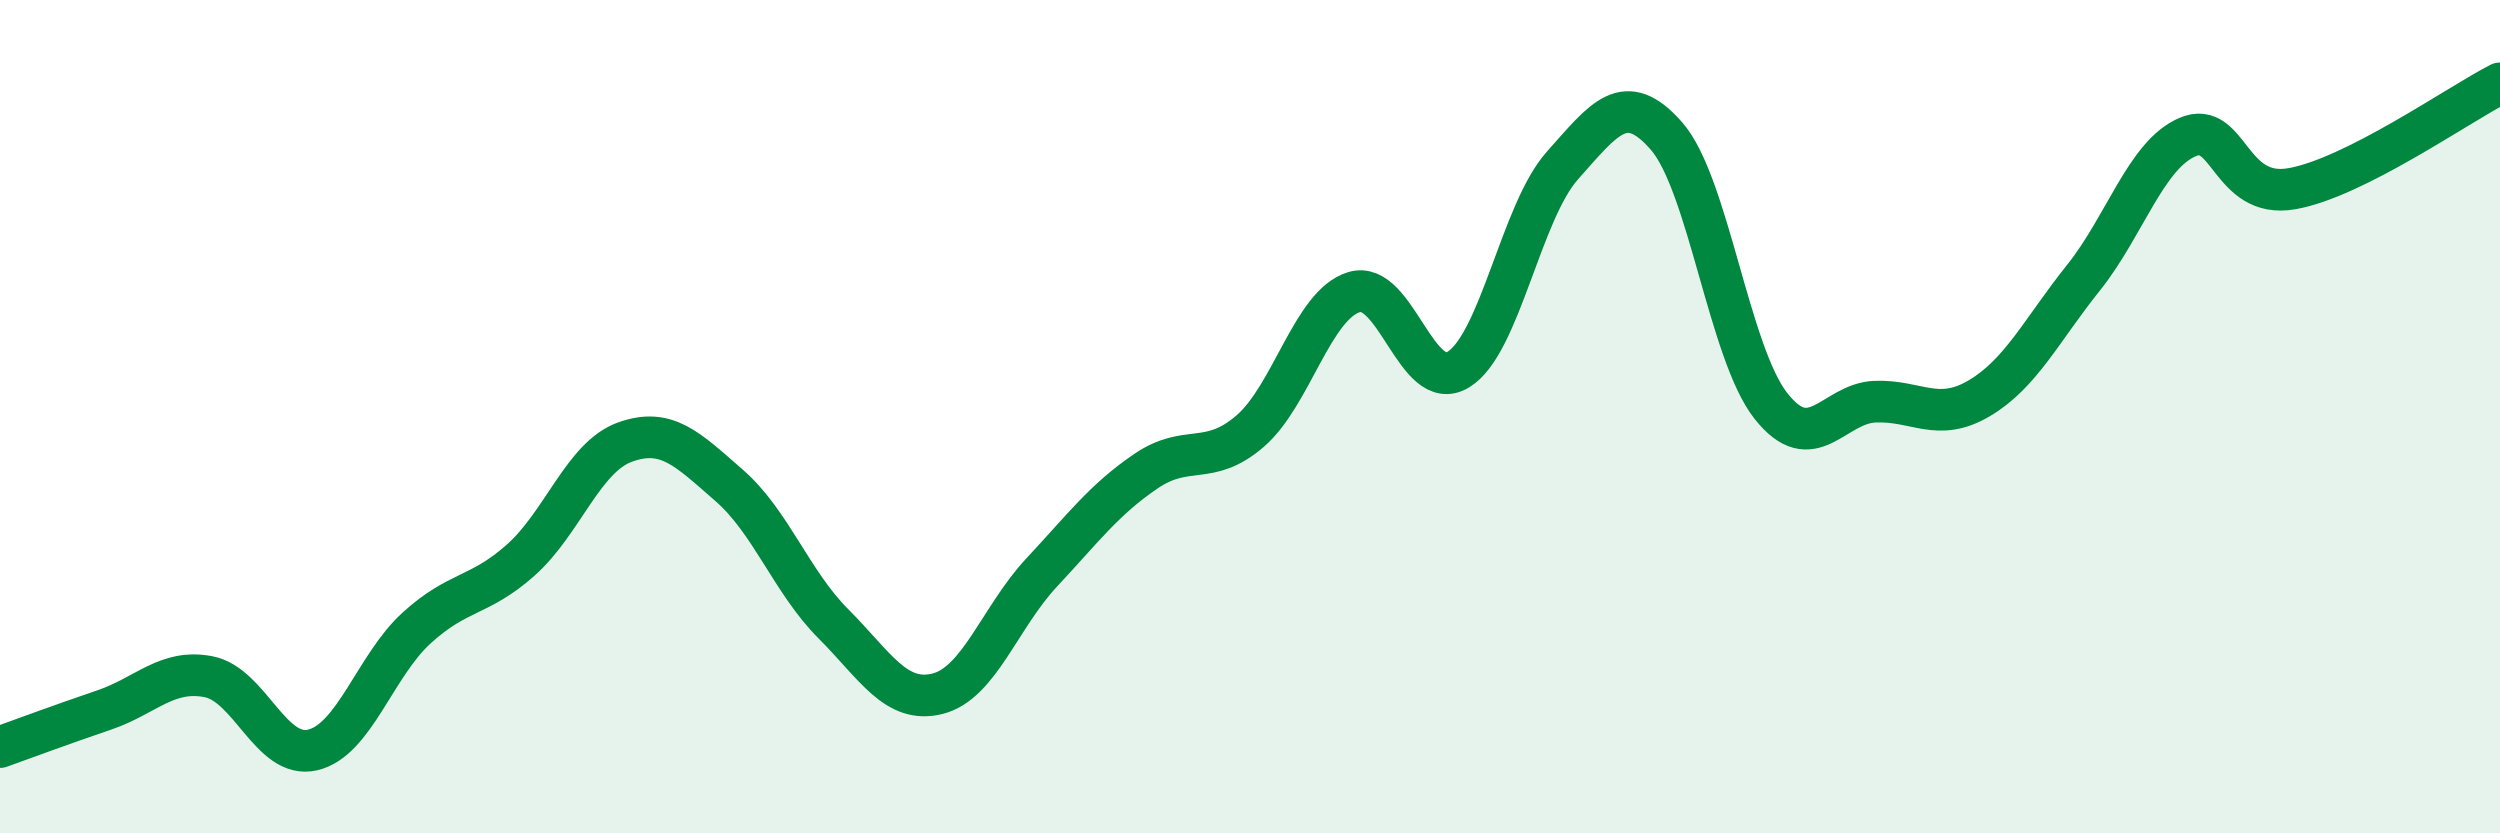
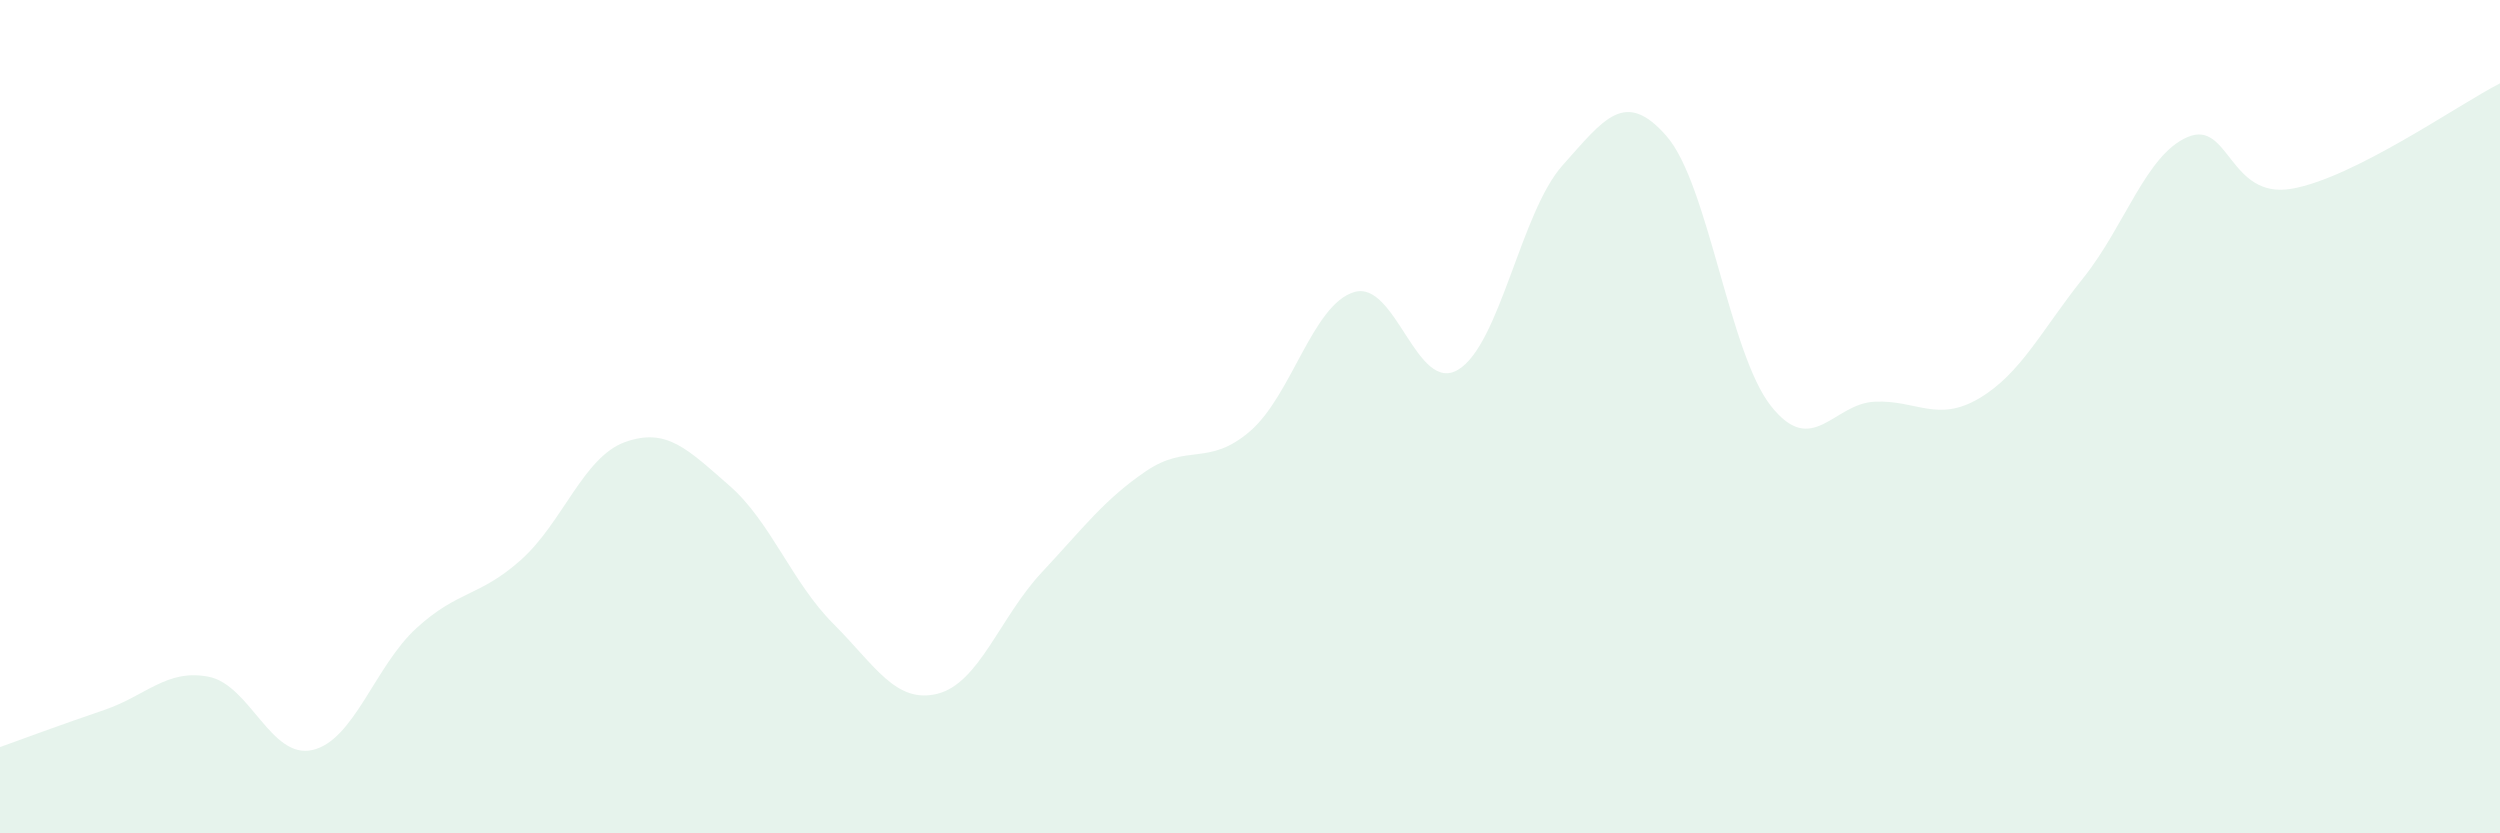
<svg xmlns="http://www.w3.org/2000/svg" width="60" height="20" viewBox="0 0 60 20">
  <path d="M 0,17.93 C 0.5,17.75 1.5,17.38 2.5,17.04 C 3.5,16.7 4,16.05 5,16.24 C 6,16.43 6.5,18.23 7.5,18 C 8.5,17.77 9,15.98 10,15.07 C 11,14.16 11.5,14.33 12.5,13.44 C 13.5,12.55 14,10.97 15,10.61 C 16,10.25 16.5,10.78 17.5,11.65 C 18.5,12.52 19,13.97 20,14.97 C 21,15.97 21.5,16.9 22.5,16.65 C 23.5,16.4 24,14.81 25,13.74 C 26,12.67 26.5,11.99 27.5,11.31 C 28.5,10.63 29,11.21 30,10.35 C 31,9.49 31.5,7.31 32.5,7.01 C 33.5,6.71 34,9.48 35,8.87 C 36,8.26 36.5,5.09 37.5,3.97 C 38.5,2.85 39,2.12 40,3.27 C 41,4.42 41.5,8.47 42.5,9.74 C 43.5,11.01 44,9.68 45,9.64 C 46,9.6 46.5,10.15 47.5,9.56 C 48.5,8.97 49,7.92 50,6.67 C 51,5.42 51.5,3.72 52.5,3.29 C 53.5,2.86 53.5,4.79 55,4.53 C 56.5,4.27 59,2.51 60,2L60 20L0 20Z" fill="#008740" opacity="0.1" stroke-linecap="round" stroke-linejoin="round" />
-   <path d="M 0,17.93 C 0.5,17.75 1.5,17.38 2.5,17.04 C 3.5,16.7 4,16.05 5,16.24 C 6,16.43 6.5,18.23 7.5,18 C 8.5,17.77 9,15.98 10,15.07 C 11,14.16 11.5,14.33 12.5,13.44 C 13.5,12.55 14,10.97 15,10.61 C 16,10.25 16.5,10.78 17.5,11.65 C 18.5,12.52 19,13.97 20,14.97 C 21,15.97 21.5,16.9 22.5,16.65 C 23.5,16.4 24,14.81 25,13.74 C 26,12.67 26.5,11.99 27.5,11.31 C 28.5,10.63 29,11.21 30,10.35 C 31,9.49 31.5,7.31 32.5,7.01 C 33.5,6.71 34,9.48 35,8.87 C 36,8.26 36.5,5.09 37.5,3.97 C 38.5,2.85 39,2.12 40,3.27 C 41,4.42 41.5,8.47 42.5,9.74 C 43.5,11.01 44,9.68 45,9.64 C 46,9.6 46.5,10.15 47.5,9.56 C 48.5,8.97 49,7.92 50,6.67 C 51,5.42 51.5,3.72 52.5,3.29 C 53.5,2.86 53.5,4.79 55,4.53 C 56.5,4.27 59,2.51 60,2" stroke="#008740" stroke-width="1" fill="none" stroke-linecap="round" stroke-linejoin="round" />
</svg>